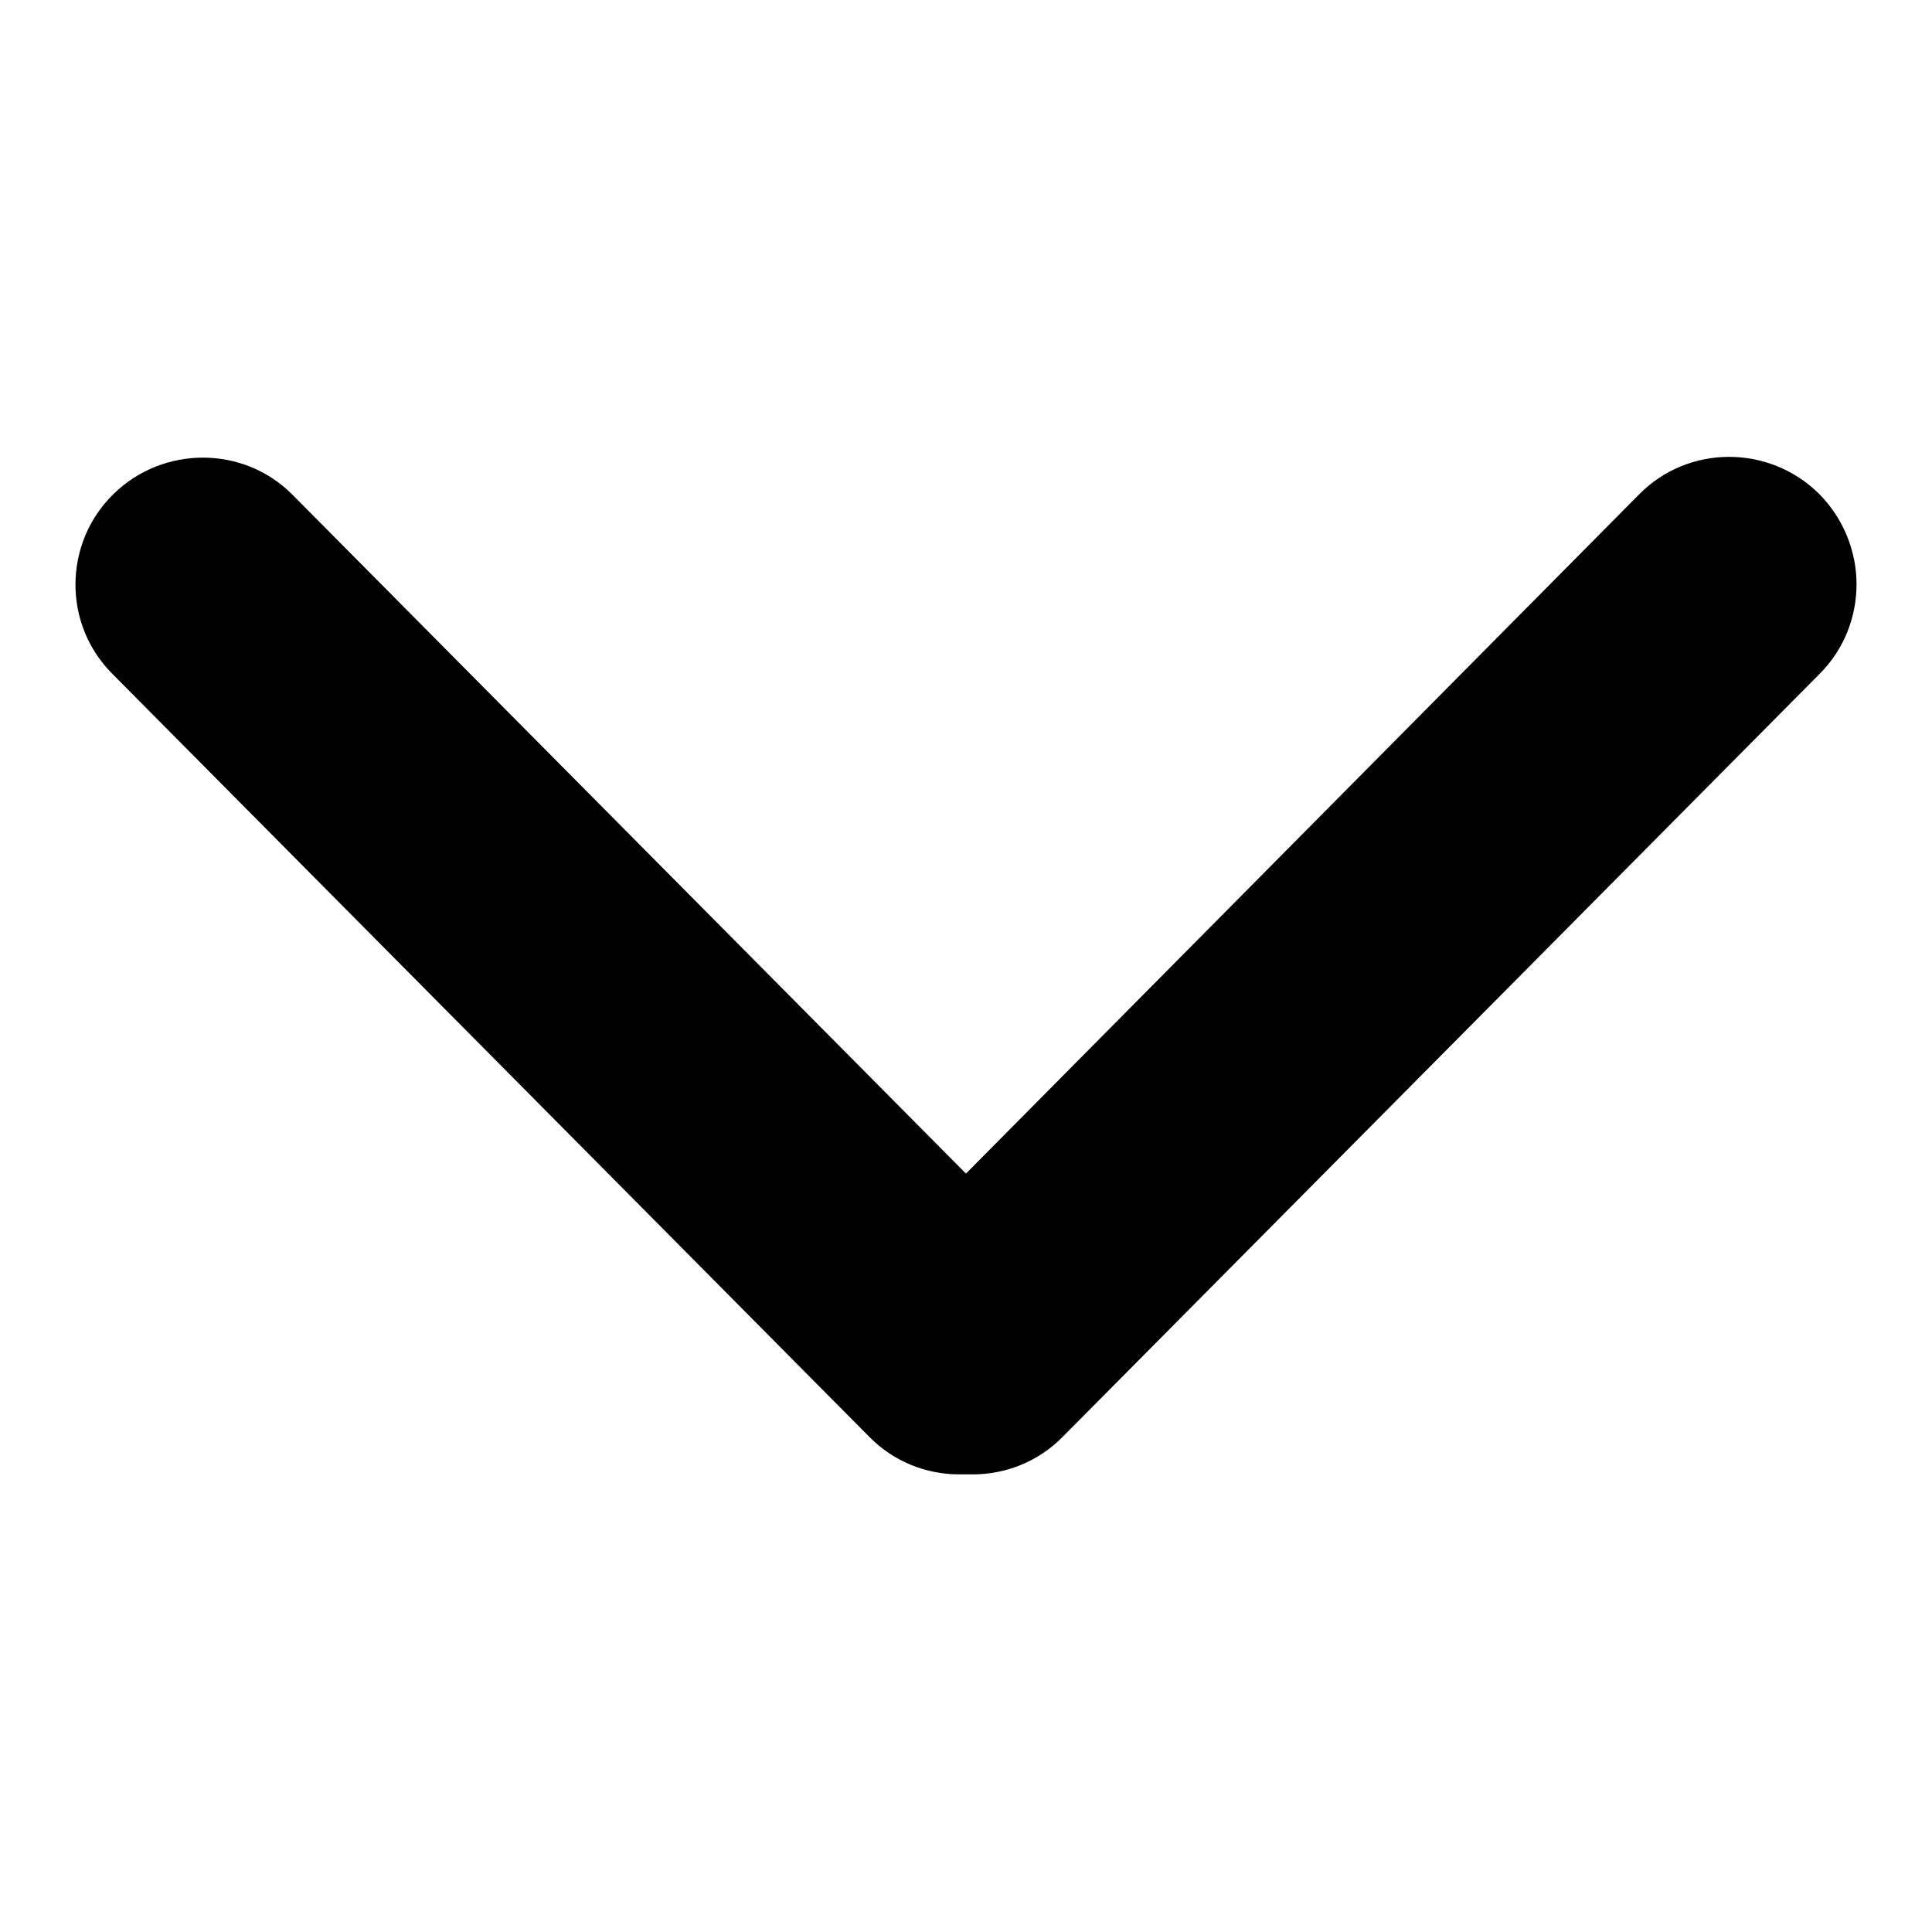
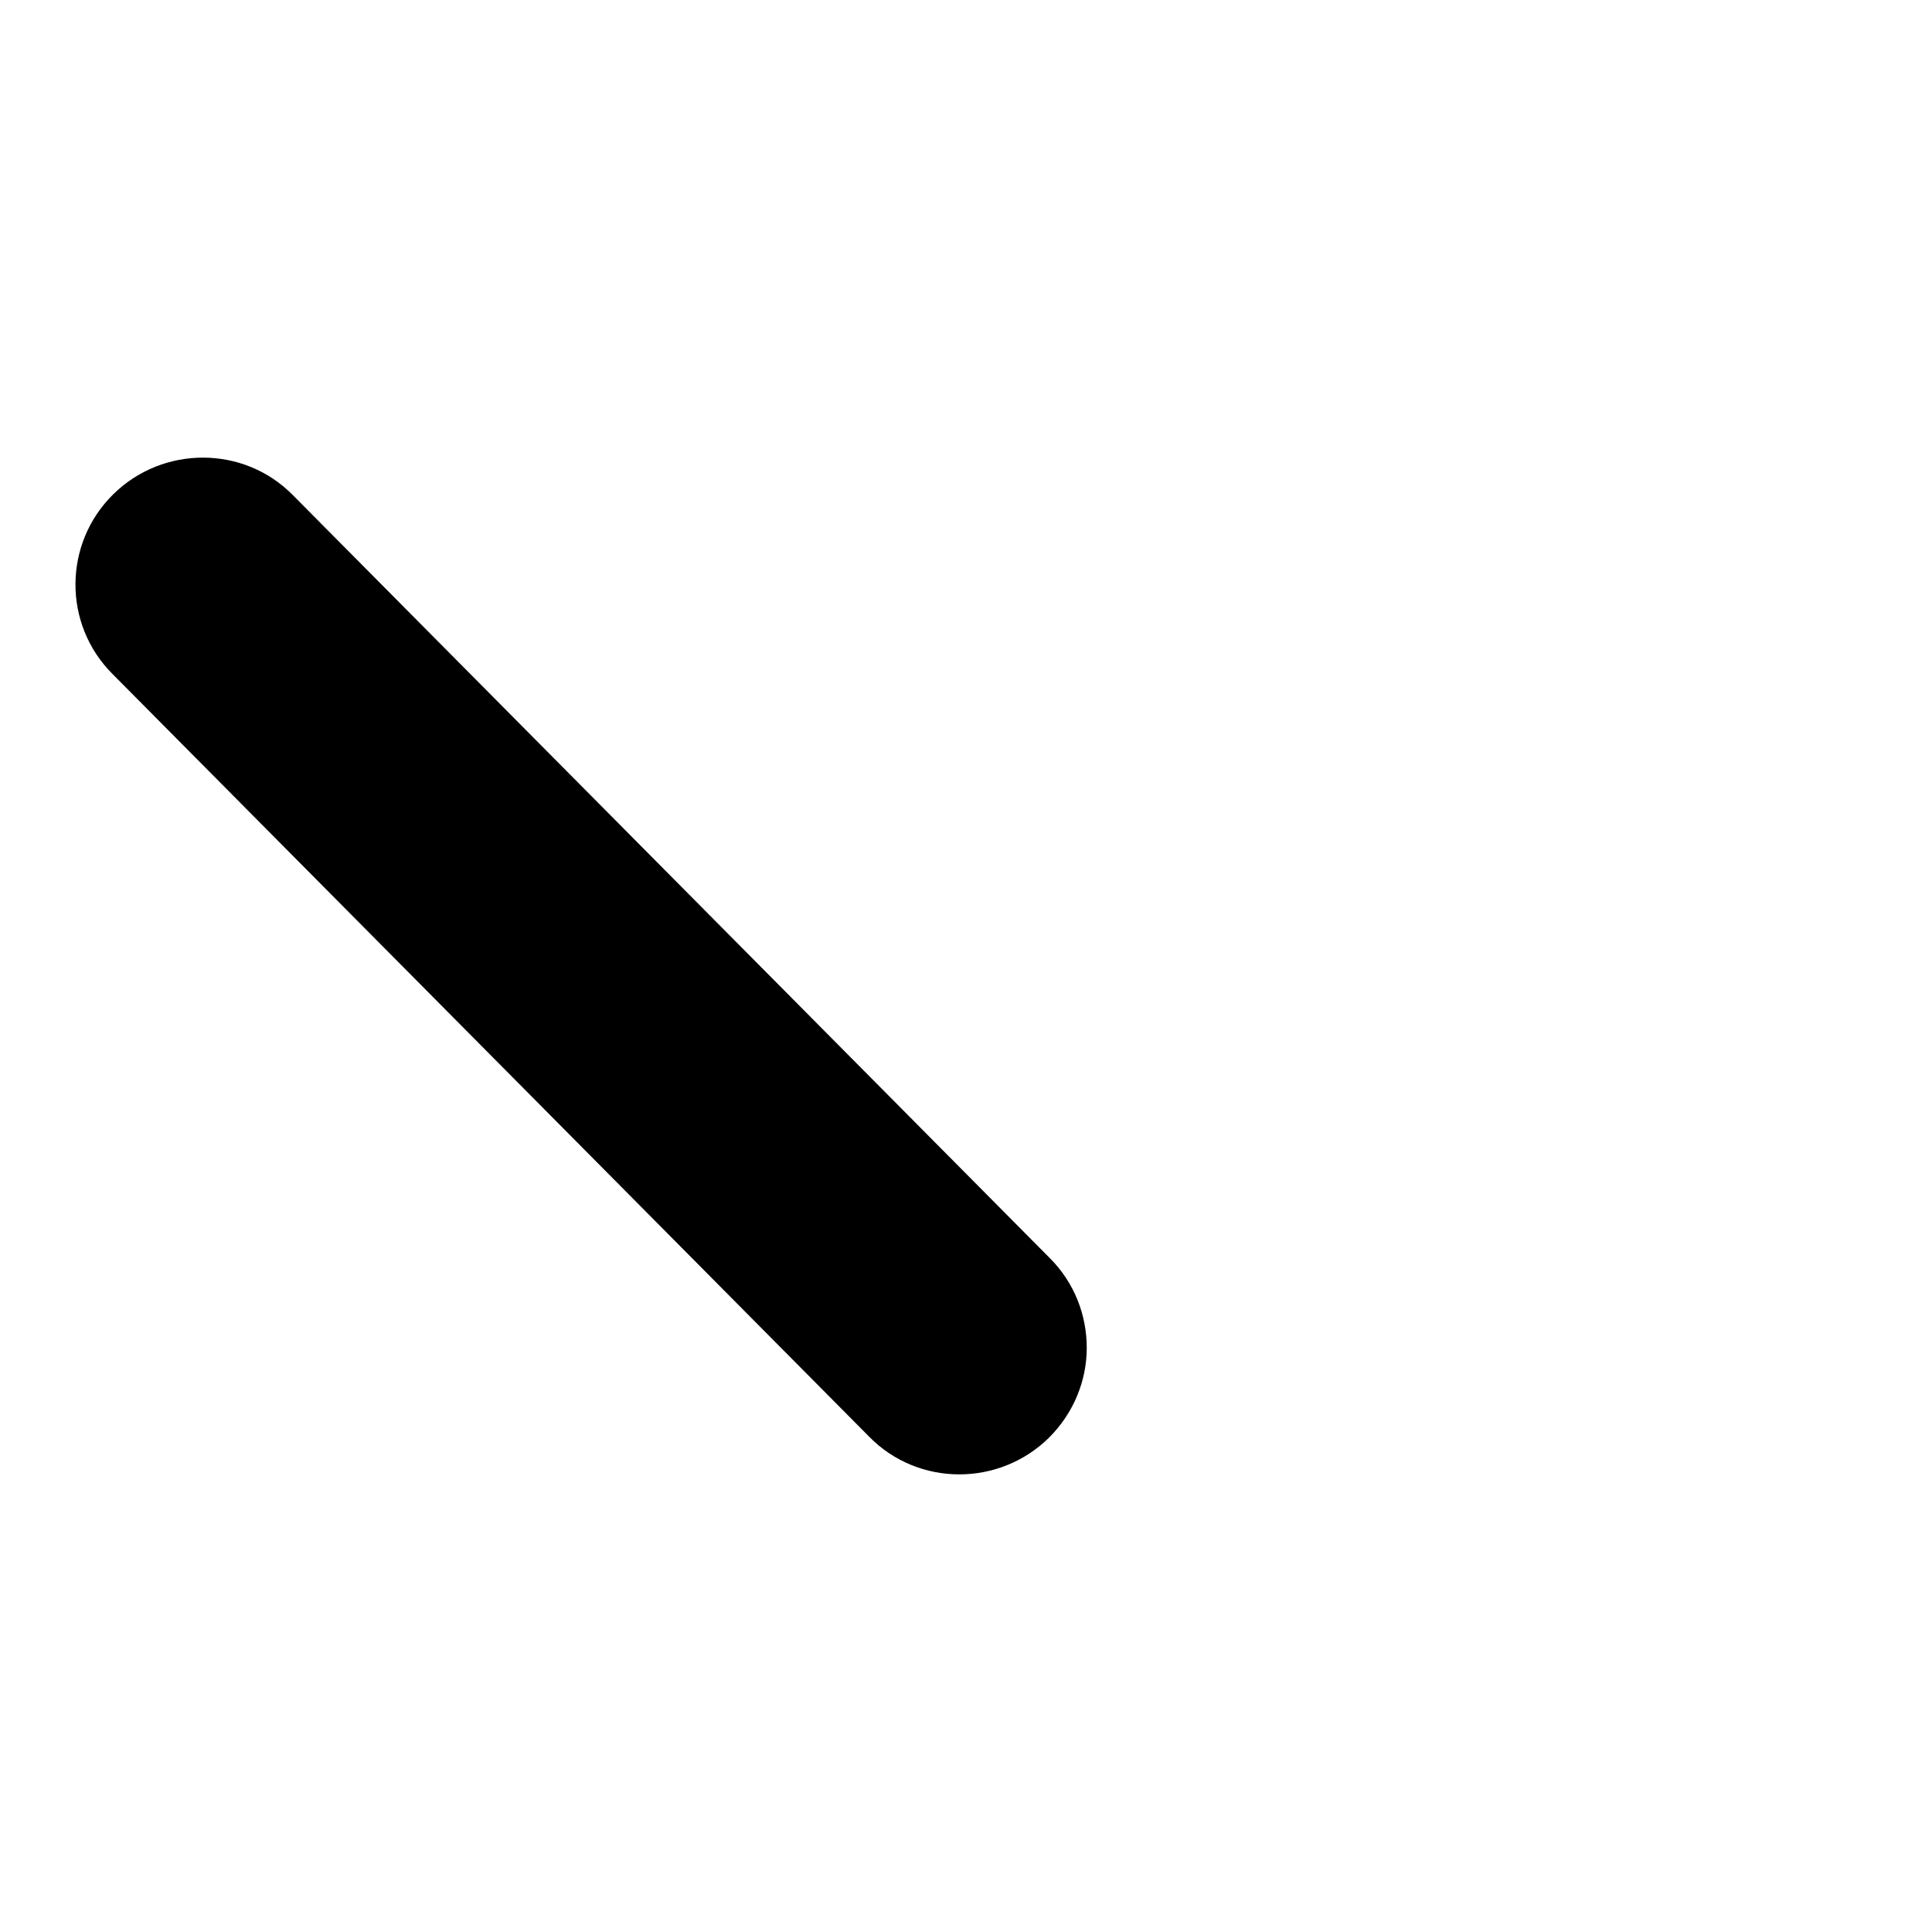
<svg xmlns="http://www.w3.org/2000/svg" version="1.1" x="0px" y="0px" viewBox="0 0 256 256" enable-background="new 0 0 256 256" xml:space="preserve">
  <g>
    <g>
      <path fill="#000000" d="M144,178.6c0-4.3-1.6-8.6-4.9-11.9L38.8,65.6c-6.5-6.6-17.2-6.6-23.8-0.1C8.4,72,8.3,82.7,14.9,89.3l100.3,101.1c6.5,6.6,17.2,6.6,23.8,0.1C142.3,187.2,144,182.9,144,178.6z" />
-       <path fill="#000000" d="M246,77.4c0-4.3-1.7-8.7-5-12c-6.6-6.5-17.3-6.5-23.8,0.1L116.9,166.7c-6.5,6.6-6.5,17.3,0.1,23.8c6.6,6.5,17.3,6.5,23.8-0.1L241.1,89.3C244.4,86,246,81.7,246,77.4z" />
    </g>
  </g>
</svg>